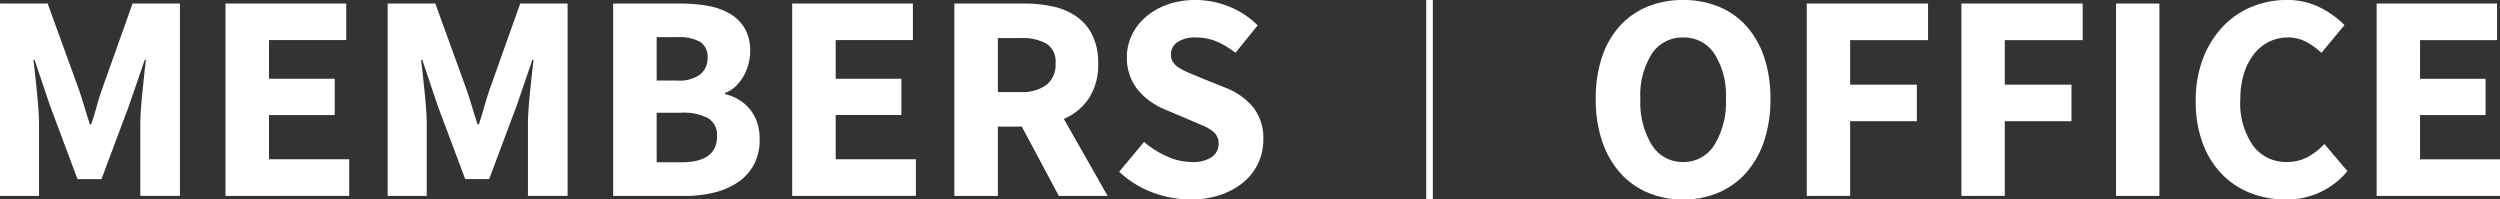
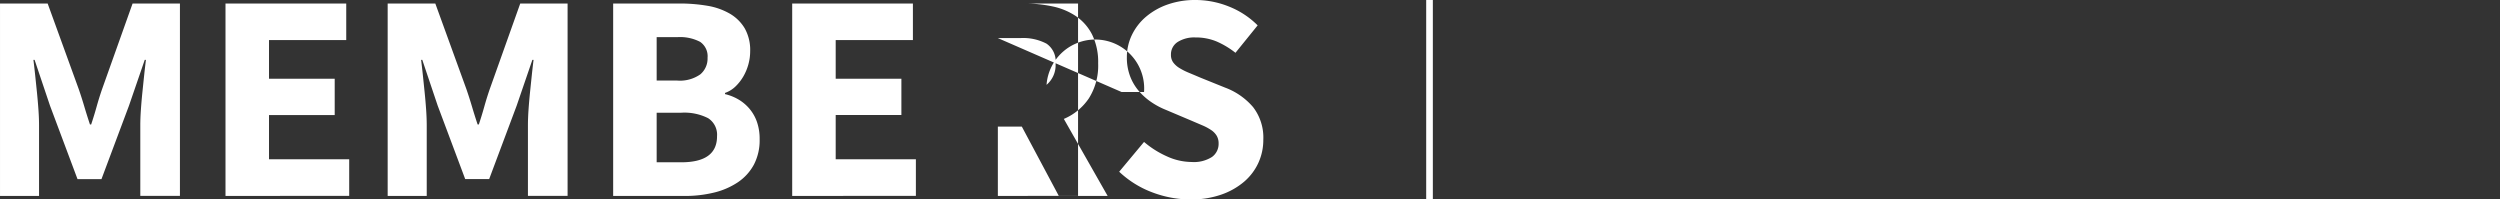
<svg xmlns="http://www.w3.org/2000/svg" width="376" height="30" viewBox="0 0 376 30">
  <rect x="0" y="0" width="376" height="30" fill="#333333" stroke="none" />
  <g id="グループ_12496" data-name="グループ 12496" transform="translate(-480 -210)">
    <line id="線_371" data-name="線 371" y1="30" transform="translate(695 210)" fill="none" stroke="#fff" stroke-width="1" />
-     <path id="パス_20756" data-name="パス 20756" d="M-162.7-21.661V-50.6h7.166l4.673,12.87q.445,1.287.846,2.641t.846,2.685h.178q.445-1.331.823-2.685t.823-2.641l4.584-12.87h7.121v28.935H-141.6V-32.267q0-1.065.089-2.352t.223-2.6q.134-1.309.267-2.574t.267-2.33h-.178L-143.3-35.24l-4.139,11.05h-3.605l-4.139-11.05-2.314-6.879h-.178q.134,1.065.267,2.33t.267,2.574q.133,1.309.223,2.6t.089,2.352v10.607Zm33.914,0V-50.6h18.159v5.5h-11.616v5.814h9.881v5.459h-9.881v6.657h12.061v5.5Zm24.39,0V-50.6h7.166l4.673,12.87q.445,1.287.846,2.641t.846,2.685h.178q.445-1.331.823-2.685t.823-2.641l4.584-12.87h7.121v28.935H-83.3V-32.267q0-1.065.089-2.352t.223-2.6q.134-1.309.267-2.574t.267-2.33h-.178l-2.359,6.879-4.139,11.05h-3.605l-4.139-11.05-2.314-6.879h-.178q.134,1.065.267,2.33t.267,2.574q.134,1.309.223,2.6t.089,2.352v10.607Zm33.914,0V-50.6h9.925a24.863,24.863,0,0,1,4.206.333,10.039,10.039,0,0,1,3.383,1.176,6.272,6.272,0,0,1,2.27,2.219,6.647,6.647,0,0,1,.823,3.462,7.373,7.373,0,0,1-.267,1.953,7.6,7.6,0,0,1-.757,1.82,6.9,6.9,0,0,1-1.179,1.509,4.286,4.286,0,0,1-1.58.976v.178a7.324,7.324,0,0,1,2.047.821,6.456,6.456,0,0,1,1.647,1.4,6.269,6.269,0,0,1,1.113,1.975,7.761,7.761,0,0,1,.4,2.6,7.886,7.886,0,0,1-.868,3.817,7.459,7.459,0,0,1-2.4,2.641,11.09,11.09,0,0,1-3.583,1.553,18.177,18.177,0,0,1-4.406.51Zm6.543-17.352h3.071a5.331,5.331,0,0,0,3.494-.932,3.1,3.1,0,0,0,1.09-2.485,2.622,2.622,0,0,0-1.113-2.4,6.5,6.5,0,0,0-3.427-.71H-63.94Zm0,12.293h3.694q5.385,0,5.385-3.905A2.952,2.952,0,0,0-56.2-33.354a7.892,7.892,0,0,0-4.05-.821H-63.94Zm20.384,5.059V-50.6H-25.4v5.5H-37.013v5.814h9.881v5.459h-9.881v6.657h12.061v5.5Zm24.39,0V-50.6H-8.707a20.246,20.246,0,0,1,4.339.444A9.9,9.9,0,0,1-.829-48.665a7.423,7.423,0,0,1,2.4,2.774,9.35,9.35,0,0,1,.89,4.3,9.164,9.164,0,0,1-1.4,5.259A8.546,8.546,0,0,1-2.7-33.243L3.888-21.661H-3.455L-9.019-32.09h-3.605v10.429Zm6.543-15.621h3.383A6.181,6.181,0,0,0-5.3-38.369a3.876,3.876,0,0,0,1.357-3.217A3.218,3.218,0,0,0-5.3-44.56,7.526,7.526,0,0,0-9.241-45.4h-3.383ZM16.35-21.128a16.289,16.289,0,0,1-5.675-1.043A14.825,14.825,0,0,1,5.624-25.3l3.739-4.482a14.141,14.141,0,0,0,3.449,2.175,9.083,9.083,0,0,0,3.716.843,5.053,5.053,0,0,0,3.049-.754,2.422,2.422,0,0,0,1-2.041,2.222,2.222,0,0,0-.289-1.154,2.754,2.754,0,0,0-.846-.865,7.95,7.95,0,0,0-1.335-.71l-1.714-.732-3.783-1.6a11.278,11.278,0,0,1-2.159-1.154,9.524,9.524,0,0,1-1.869-1.664,7.514,7.514,0,0,1-1.313-2.219,7.881,7.881,0,0,1-.49-2.862,7.641,7.641,0,0,1,.757-3.351,8.323,8.323,0,0,1,2.136-2.751,10.208,10.208,0,0,1,3.271-1.842,12.461,12.461,0,0,1,4.161-.666,13.519,13.519,0,0,1,5.007.976,12.683,12.683,0,0,1,4.339,2.84l-3.338,4.127a12.639,12.639,0,0,0-2.848-1.709,8.072,8.072,0,0,0-3.16-.6,4.682,4.682,0,0,0-2.693.688,2.209,2.209,0,0,0-1,1.93,1.892,1.892,0,0,0,.334,1.132,3.257,3.257,0,0,0,.935.843,9.485,9.485,0,0,0,1.4.71q.8.333,1.736.732l3.739,1.509a10.214,10.214,0,0,1,4.206,2.929A7.5,7.5,0,0,1,27.3-30.092a8.233,8.233,0,0,1-.734,3.439,8.259,8.259,0,0,1-2.136,2.84,10.652,10.652,0,0,1-3.449,1.953A13.686,13.686,0,0,1,16.35-21.128Z" transform="translate(642.701 261.128)" fill="#fff" opacity="0.999" />
-     <path id="パス_20757" data-name="パス 20757" d="M16.864-23.784a13.371,13.371,0,0,1-5.349-1.043,11.629,11.629,0,0,1-4.15-3A13.759,13.759,0,0,1,4.68-32.571a19.592,19.592,0,0,1-.954-6.346,19.39,19.39,0,0,1,.954-6.324A13.081,13.081,0,0,1,7.366-49.9a11.529,11.529,0,0,1,4.15-2.885,13.889,13.889,0,0,1,5.349-1,13.889,13.889,0,0,1,5.349,1,11.4,11.4,0,0,1,4.15,2.907A13.313,13.313,0,0,1,29.048-45.2,19.24,19.24,0,0,1,30-38.917a19.592,19.592,0,0,1-.954,6.346,13.759,13.759,0,0,1-2.685,4.749,11.629,11.629,0,0,1-4.15,3A13.371,13.371,0,0,1,16.864-23.784Zm0-5.636a5.405,5.405,0,0,0,4.7-2.552A12.215,12.215,0,0,0,23.3-38.917a11.581,11.581,0,0,0-1.731-6.79,5.471,5.471,0,0,0-4.7-2.441,5.471,5.471,0,0,0-4.7,2.441,11.581,11.581,0,0,0-1.731,6.79,12.215,12.215,0,0,0,1.731,6.945A5.405,5.405,0,0,0,16.864-29.42Zm18.6,5.1V-53.251H53.705v5.5H41.987v6.7H52.018v5.5H41.987v11.228Zm23.258,0V-53.251H76.964v5.5H65.246v6.7H75.277v5.5H65.246v11.228Zm23.258,0V-53.251H88.5v28.935Zm25.433.533a14.138,14.138,0,0,1-5.193-.954,12.2,12.2,0,0,1-4.283-2.818,13.253,13.253,0,0,1-2.907-4.638,17.817,17.817,0,0,1-1.065-6.413,17.4,17.4,0,0,1,1.11-6.413,14.515,14.515,0,0,1,2.974-4.771,12.533,12.533,0,0,1,4.35-2.973,13.654,13.654,0,0,1,5.238-1.021,10.883,10.883,0,0,1,5.016,1.132,13.834,13.834,0,0,1,3.684,2.641l-3.462,4.172a11.078,11.078,0,0,0-2.33-1.664,5.858,5.858,0,0,0-2.774-.643,6.208,6.208,0,0,0-2.774.643,6.587,6.587,0,0,0-2.264,1.842,9.12,9.12,0,0,0-1.509,2.929,12.768,12.768,0,0,0-.555,3.905,11.113,11.113,0,0,0,1.909,6.945,6.129,6.129,0,0,0,5.1,2.463,6.425,6.425,0,0,0,3.174-.777,9.814,9.814,0,0,0,2.463-1.93l3.462,4.083A11.755,11.755,0,0,1,107.413-23.784Zm13.76-.533V-53.251h18.11v5.5H127.7v5.814h9.854v5.459H127.7v6.657h12.029v5.5Z" transform="translate(716.274 263.784)" fill="#fff" />
+     <path id="パス_20756" data-name="パス 20756" d="M-162.7-21.661V-50.6h7.166l4.673,12.87q.445,1.287.846,2.641t.846,2.685h.178q.445-1.331.823-2.685t.823-2.641l4.584-12.87h7.121v28.935H-141.6V-32.267q0-1.065.089-2.352t.223-2.6q.134-1.309.267-2.574t.267-2.33h-.178L-143.3-35.24l-4.139,11.05h-3.605l-4.139-11.05-2.314-6.879h-.178q.134,1.065.267,2.33t.267,2.574q.133,1.309.223,2.6t.089,2.352v10.607Zm33.914,0V-50.6h18.159v5.5h-11.616v5.814h9.881v5.459h-9.881v6.657h12.061v5.5Zm24.39,0V-50.6h7.166l4.673,12.87q.445,1.287.846,2.641t.846,2.685h.178q.445-1.331.823-2.685t.823-2.641l4.584-12.87h7.121v28.935H-83.3V-32.267q0-1.065.089-2.352t.223-2.6q.134-1.309.267-2.574t.267-2.33h-.178l-2.359,6.879-4.139,11.05h-3.605l-4.139-11.05-2.314-6.879h-.178q.134,1.065.267,2.33t.267,2.574q.134,1.309.223,2.6t.089,2.352v10.607Zm33.914,0V-50.6h9.925a24.863,24.863,0,0,1,4.206.333,10.039,10.039,0,0,1,3.383,1.176,6.272,6.272,0,0,1,2.27,2.219,6.647,6.647,0,0,1,.823,3.462,7.373,7.373,0,0,1-.267,1.953,7.6,7.6,0,0,1-.757,1.82,6.9,6.9,0,0,1-1.179,1.509,4.286,4.286,0,0,1-1.58.976v.178a7.324,7.324,0,0,1,2.047.821,6.456,6.456,0,0,1,1.647,1.4,6.269,6.269,0,0,1,1.113,1.975,7.761,7.761,0,0,1,.4,2.6,7.886,7.886,0,0,1-.868,3.817,7.459,7.459,0,0,1-2.4,2.641,11.09,11.09,0,0,1-3.583,1.553,18.177,18.177,0,0,1-4.406.51Zm6.543-17.352h3.071a5.331,5.331,0,0,0,3.494-.932,3.1,3.1,0,0,0,1.09-2.485,2.622,2.622,0,0,0-1.113-2.4,6.5,6.5,0,0,0-3.427-.71H-63.94Zm0,12.293h3.694q5.385,0,5.385-3.905A2.952,2.952,0,0,0-56.2-33.354a7.892,7.892,0,0,0-4.05-.821H-63.94Zm20.384,5.059V-50.6H-25.4v5.5H-37.013v5.814h9.881v5.459h-9.881v6.657h12.061v5.5m24.39,0V-50.6H-8.707a20.246,20.246,0,0,1,4.339.444A9.9,9.9,0,0,1-.829-48.665a7.423,7.423,0,0,1,2.4,2.774,9.35,9.35,0,0,1,.89,4.3,9.164,9.164,0,0,1-1.4,5.259A8.546,8.546,0,0,1-2.7-33.243L3.888-21.661H-3.455L-9.019-32.09h-3.605v10.429Zm6.543-15.621h3.383A6.181,6.181,0,0,0-5.3-38.369a3.876,3.876,0,0,0,1.357-3.217A3.218,3.218,0,0,0-5.3-44.56,7.526,7.526,0,0,0-9.241-45.4h-3.383ZM16.35-21.128a16.289,16.289,0,0,1-5.675-1.043A14.825,14.825,0,0,1,5.624-25.3l3.739-4.482a14.141,14.141,0,0,0,3.449,2.175,9.083,9.083,0,0,0,3.716.843,5.053,5.053,0,0,0,3.049-.754,2.422,2.422,0,0,0,1-2.041,2.222,2.222,0,0,0-.289-1.154,2.754,2.754,0,0,0-.846-.865,7.95,7.95,0,0,0-1.335-.71l-1.714-.732-3.783-1.6a11.278,11.278,0,0,1-2.159-1.154,9.524,9.524,0,0,1-1.869-1.664,7.514,7.514,0,0,1-1.313-2.219,7.881,7.881,0,0,1-.49-2.862,7.641,7.641,0,0,1,.757-3.351,8.323,8.323,0,0,1,2.136-2.751,10.208,10.208,0,0,1,3.271-1.842,12.461,12.461,0,0,1,4.161-.666,13.519,13.519,0,0,1,5.007.976,12.683,12.683,0,0,1,4.339,2.84l-3.338,4.127a12.639,12.639,0,0,0-2.848-1.709,8.072,8.072,0,0,0-3.16-.6,4.682,4.682,0,0,0-2.693.688,2.209,2.209,0,0,0-1,1.93,1.892,1.892,0,0,0,.334,1.132,3.257,3.257,0,0,0,.935.843,9.485,9.485,0,0,0,1.4.71q.8.333,1.736.732l3.739,1.509a10.214,10.214,0,0,1,4.206,2.929A7.5,7.5,0,0,1,27.3-30.092a8.233,8.233,0,0,1-.734,3.439,8.259,8.259,0,0,1-2.136,2.84,10.652,10.652,0,0,1-3.449,1.953A13.686,13.686,0,0,1,16.35-21.128Z" transform="translate(642.701 261.128)" fill="#fff" opacity="0.999" />
  </g>
</svg>